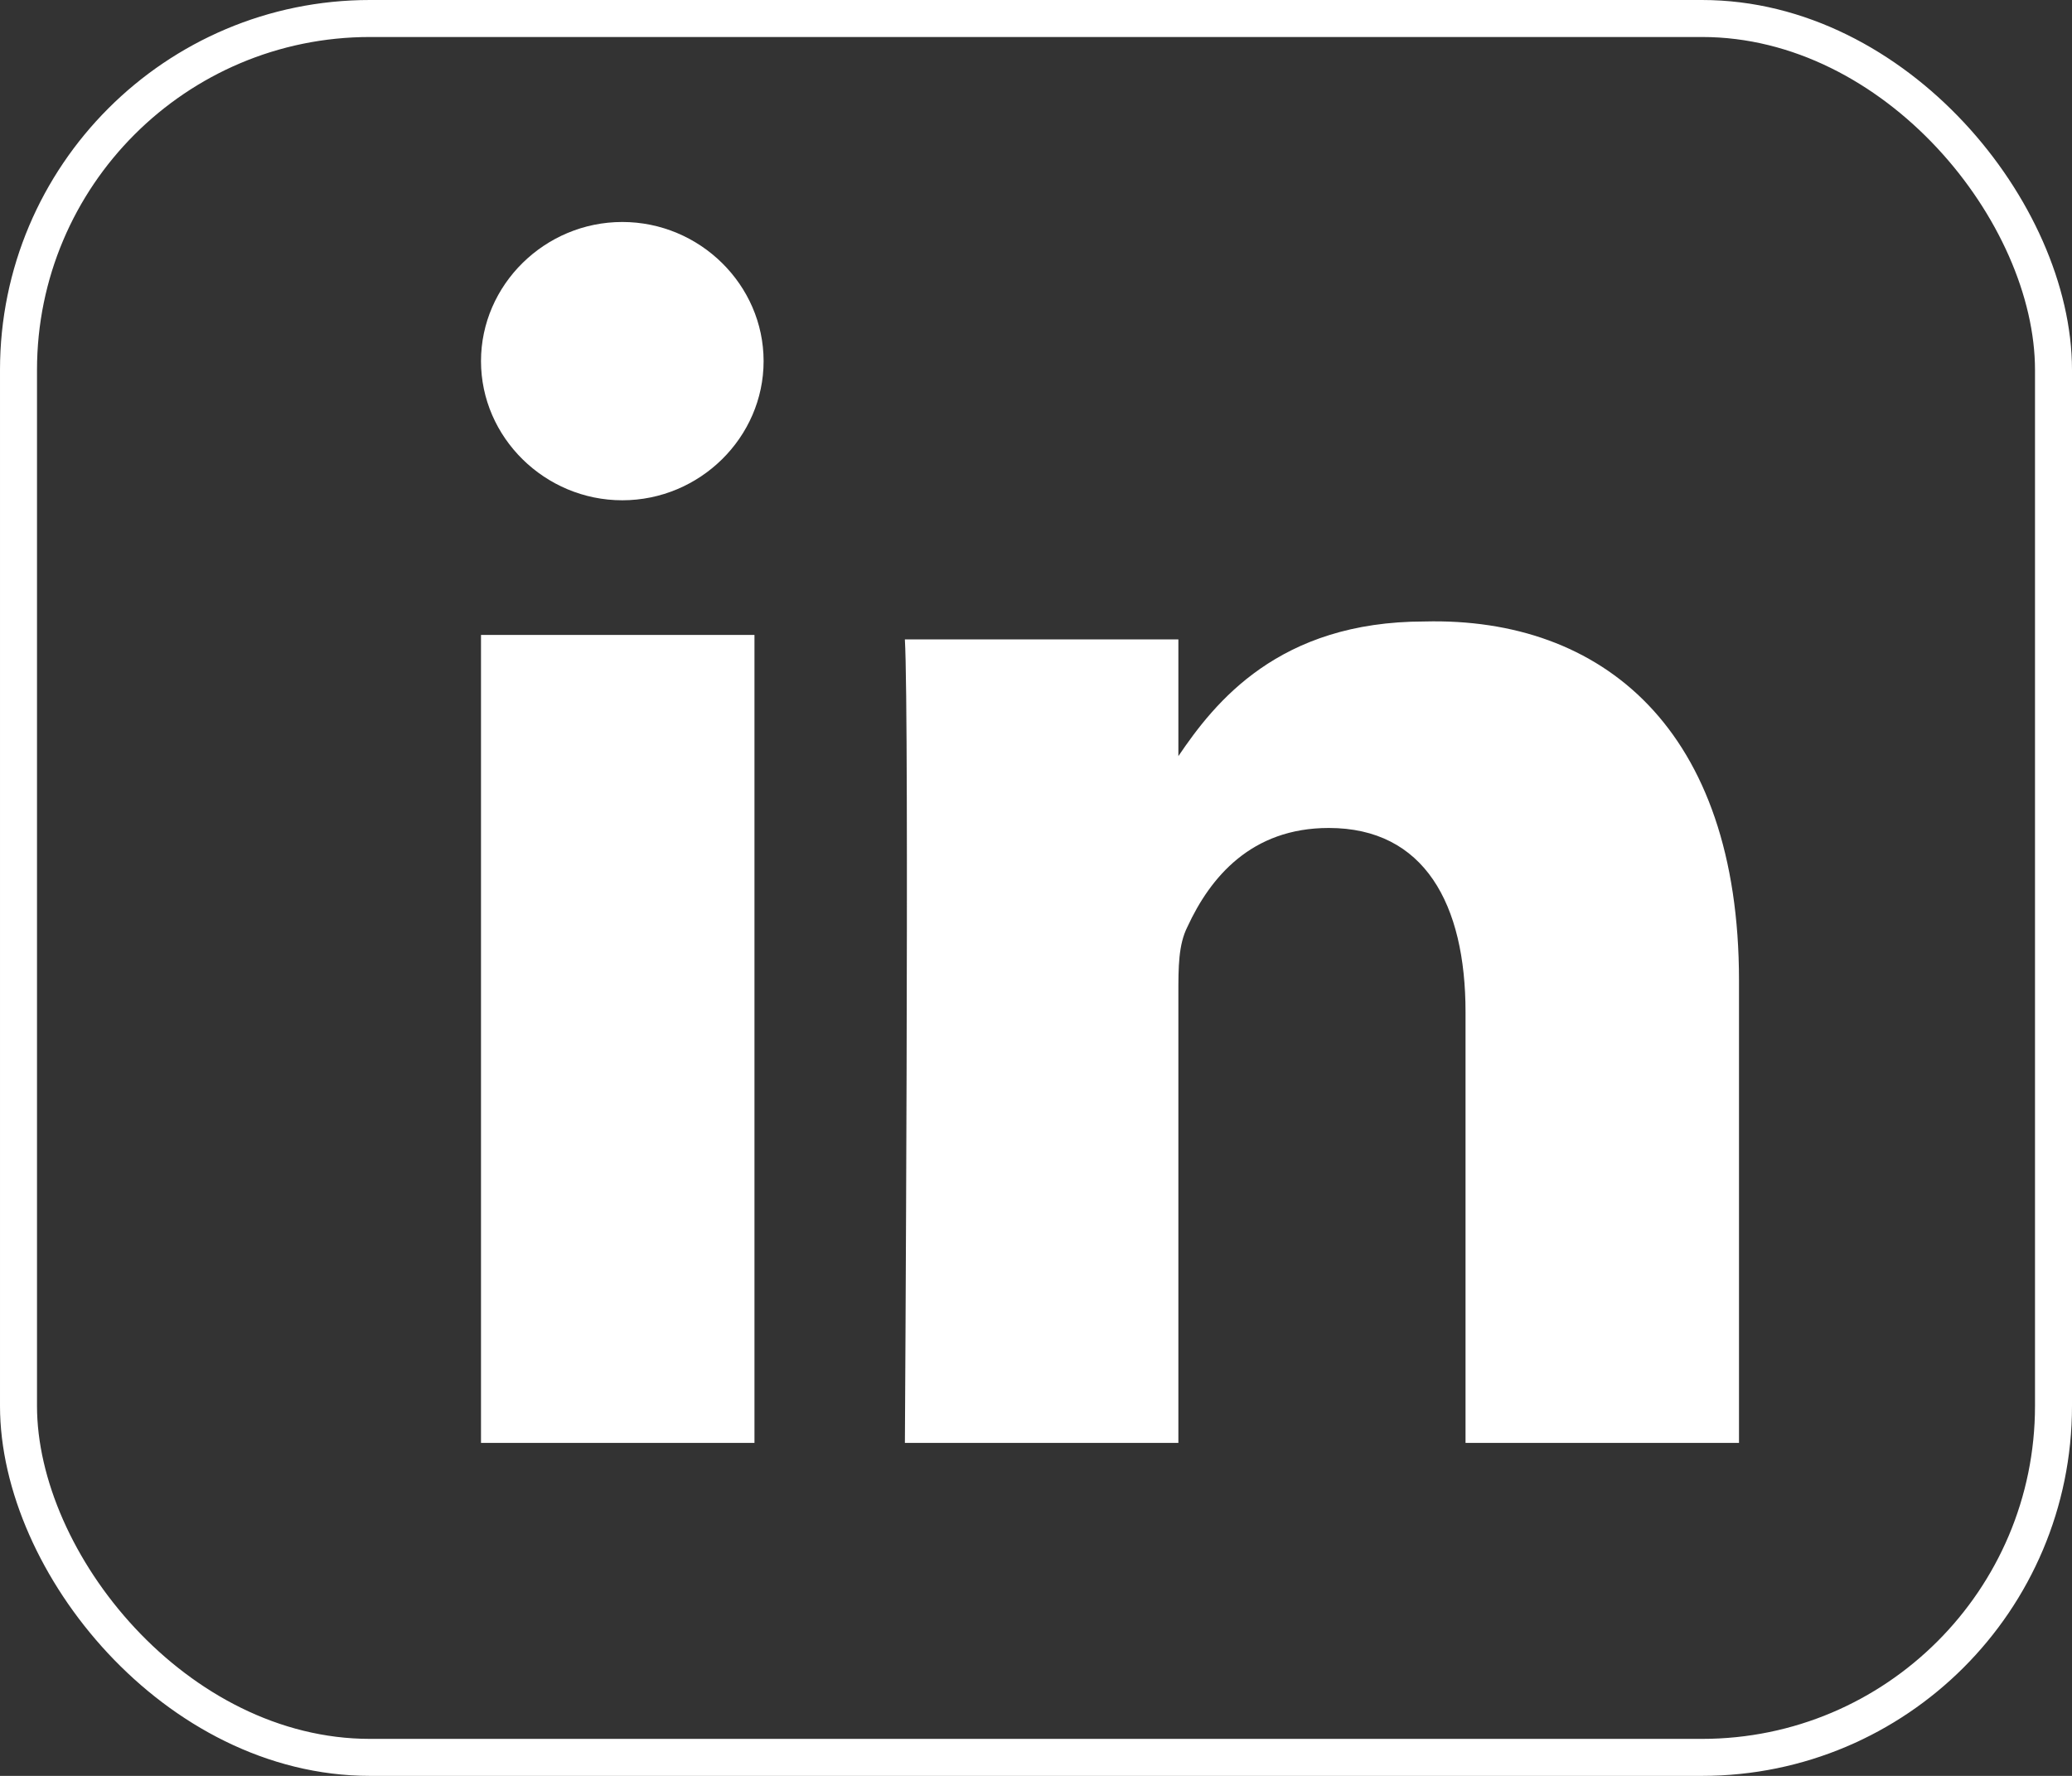
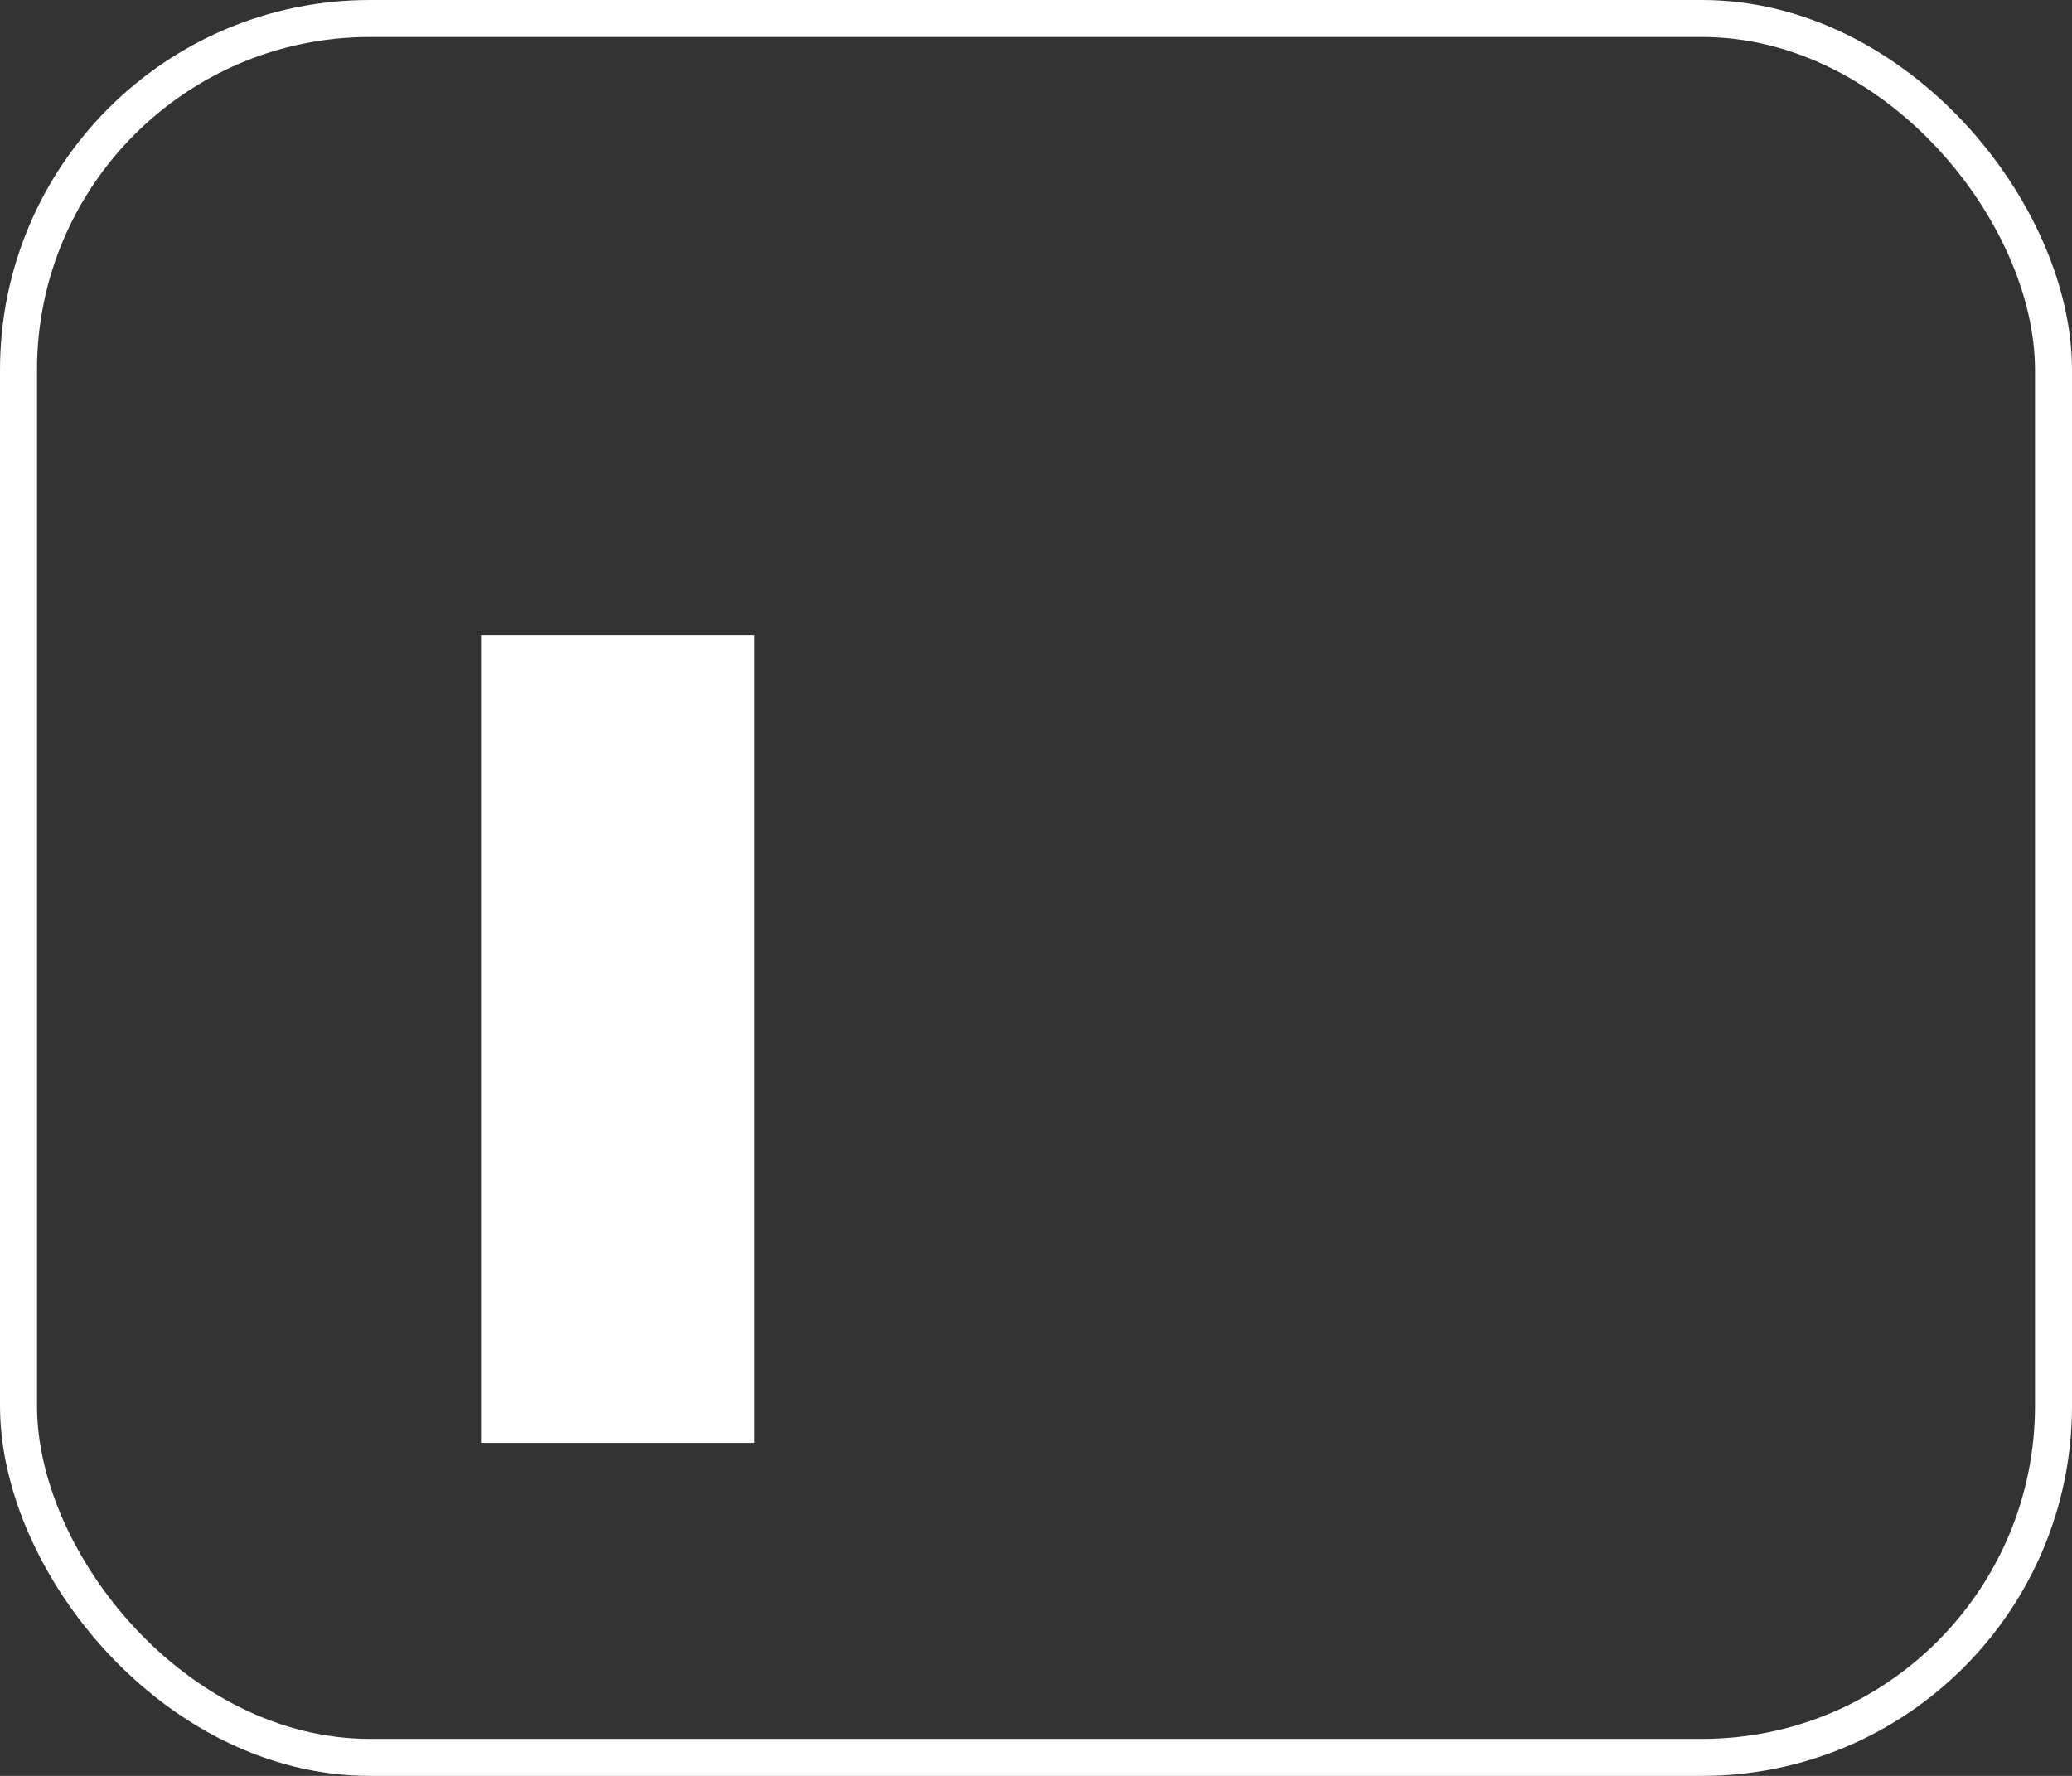
<svg xmlns="http://www.w3.org/2000/svg" width="56" height="48" viewBox="0 0 56 48" fill="none">
  <rect x="0" y="0" width="56" height="48" fill="#333333" stroke="none" />
  <g clip-path="url(#clip0_440_348)">
-     <path d="M20.638 9.761C20.638 11.823 18.913 13.522 16.819 13.522C14.725 13.522 13 11.823 13 9.761C13 7.699 14.725 6 16.819 6C18.913 6 20.638 7.699 20.638 9.761Z" fill="white" />
    <path d="M20.391 17.162H13V39H20.391V17.162Z" fill="white" />
-     <path d="M47 26.504V39H39.609V27.353C39.609 24.441 38.5 22.379 35.913 22.379C33.819 22.379 32.71 23.713 32.094 25.048C31.848 25.533 31.848 26.14 31.848 26.867V39.121H24.456C24.456 39.121 24.58 19.346 24.456 17.283H31.848V20.437C31.848 20.437 31.848 20.437 31.848 20.559V20.437C32.833 18.982 34.558 16.798 38.5 16.798C43.304 16.676 47 19.709 47 26.504Z" fill="white" />
  </g>
  <rect x="0.5" y="0.5" width="55" height="47" rx="9.5" stroke="white" />
  <defs>
    <clipPath id="clip0_440_348">
      <rect width="34" height="33" fill="white" transform="translate(13 6)" />
    </clipPath>
  </defs>
</svg>